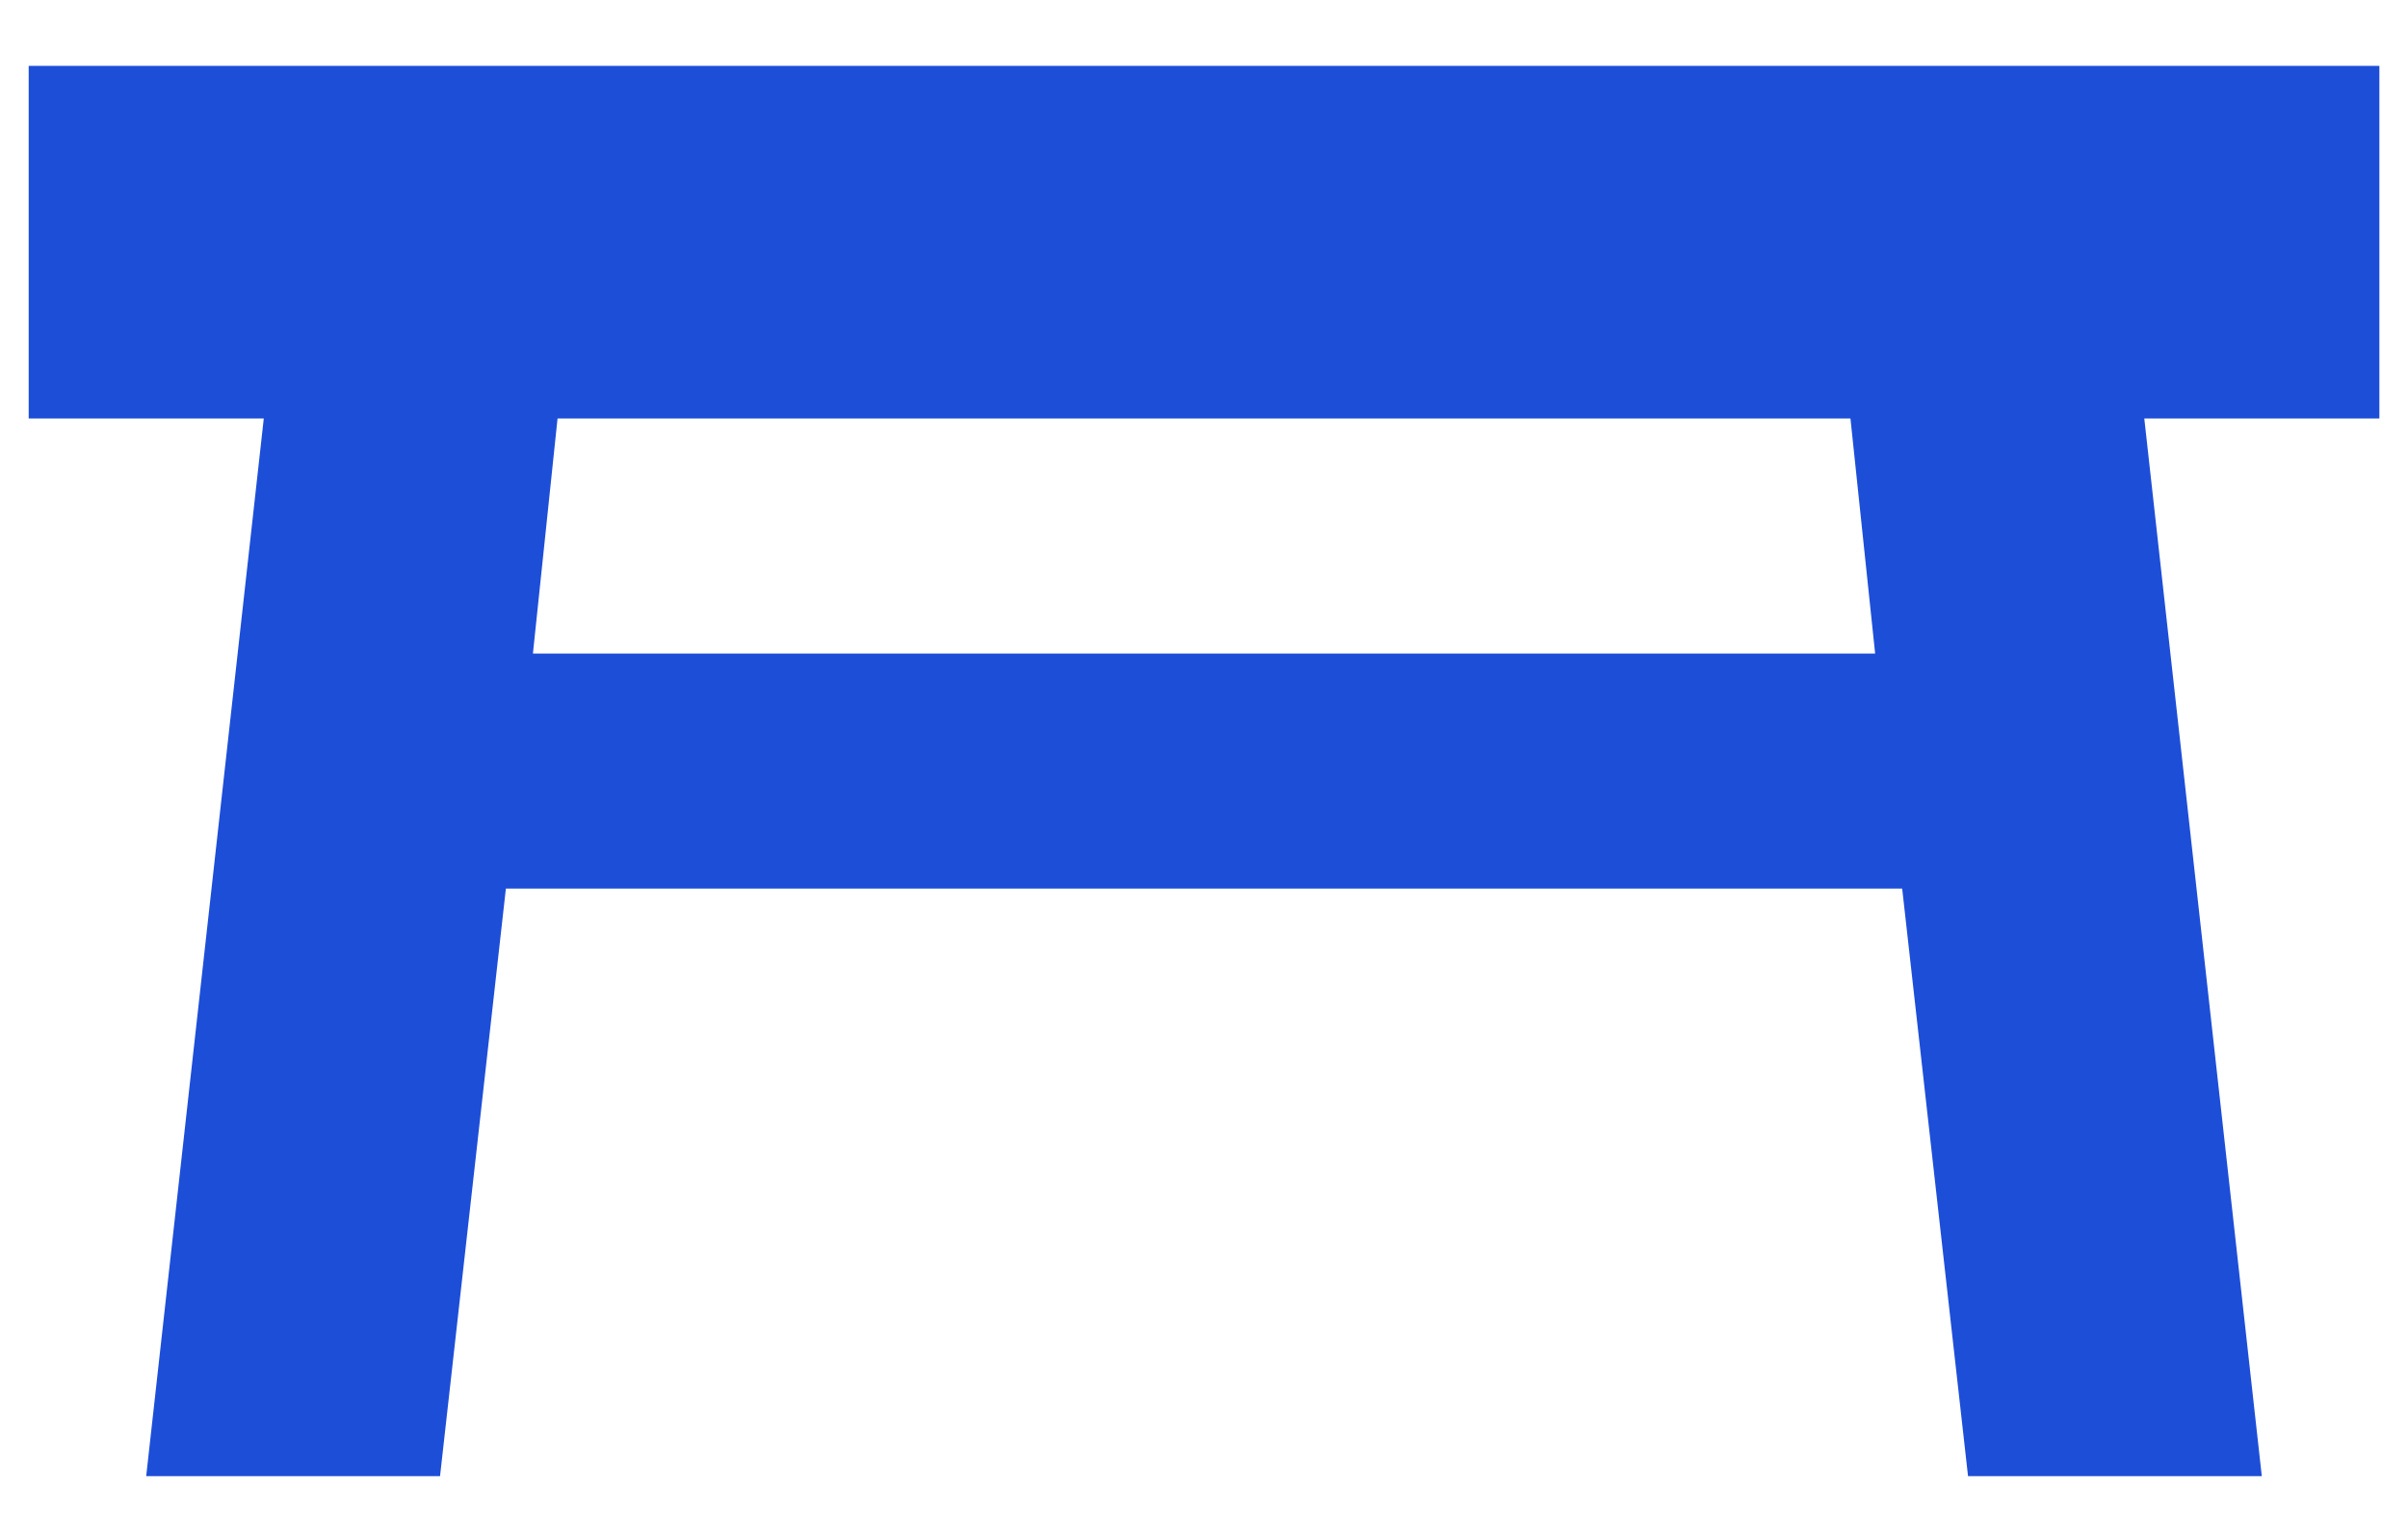
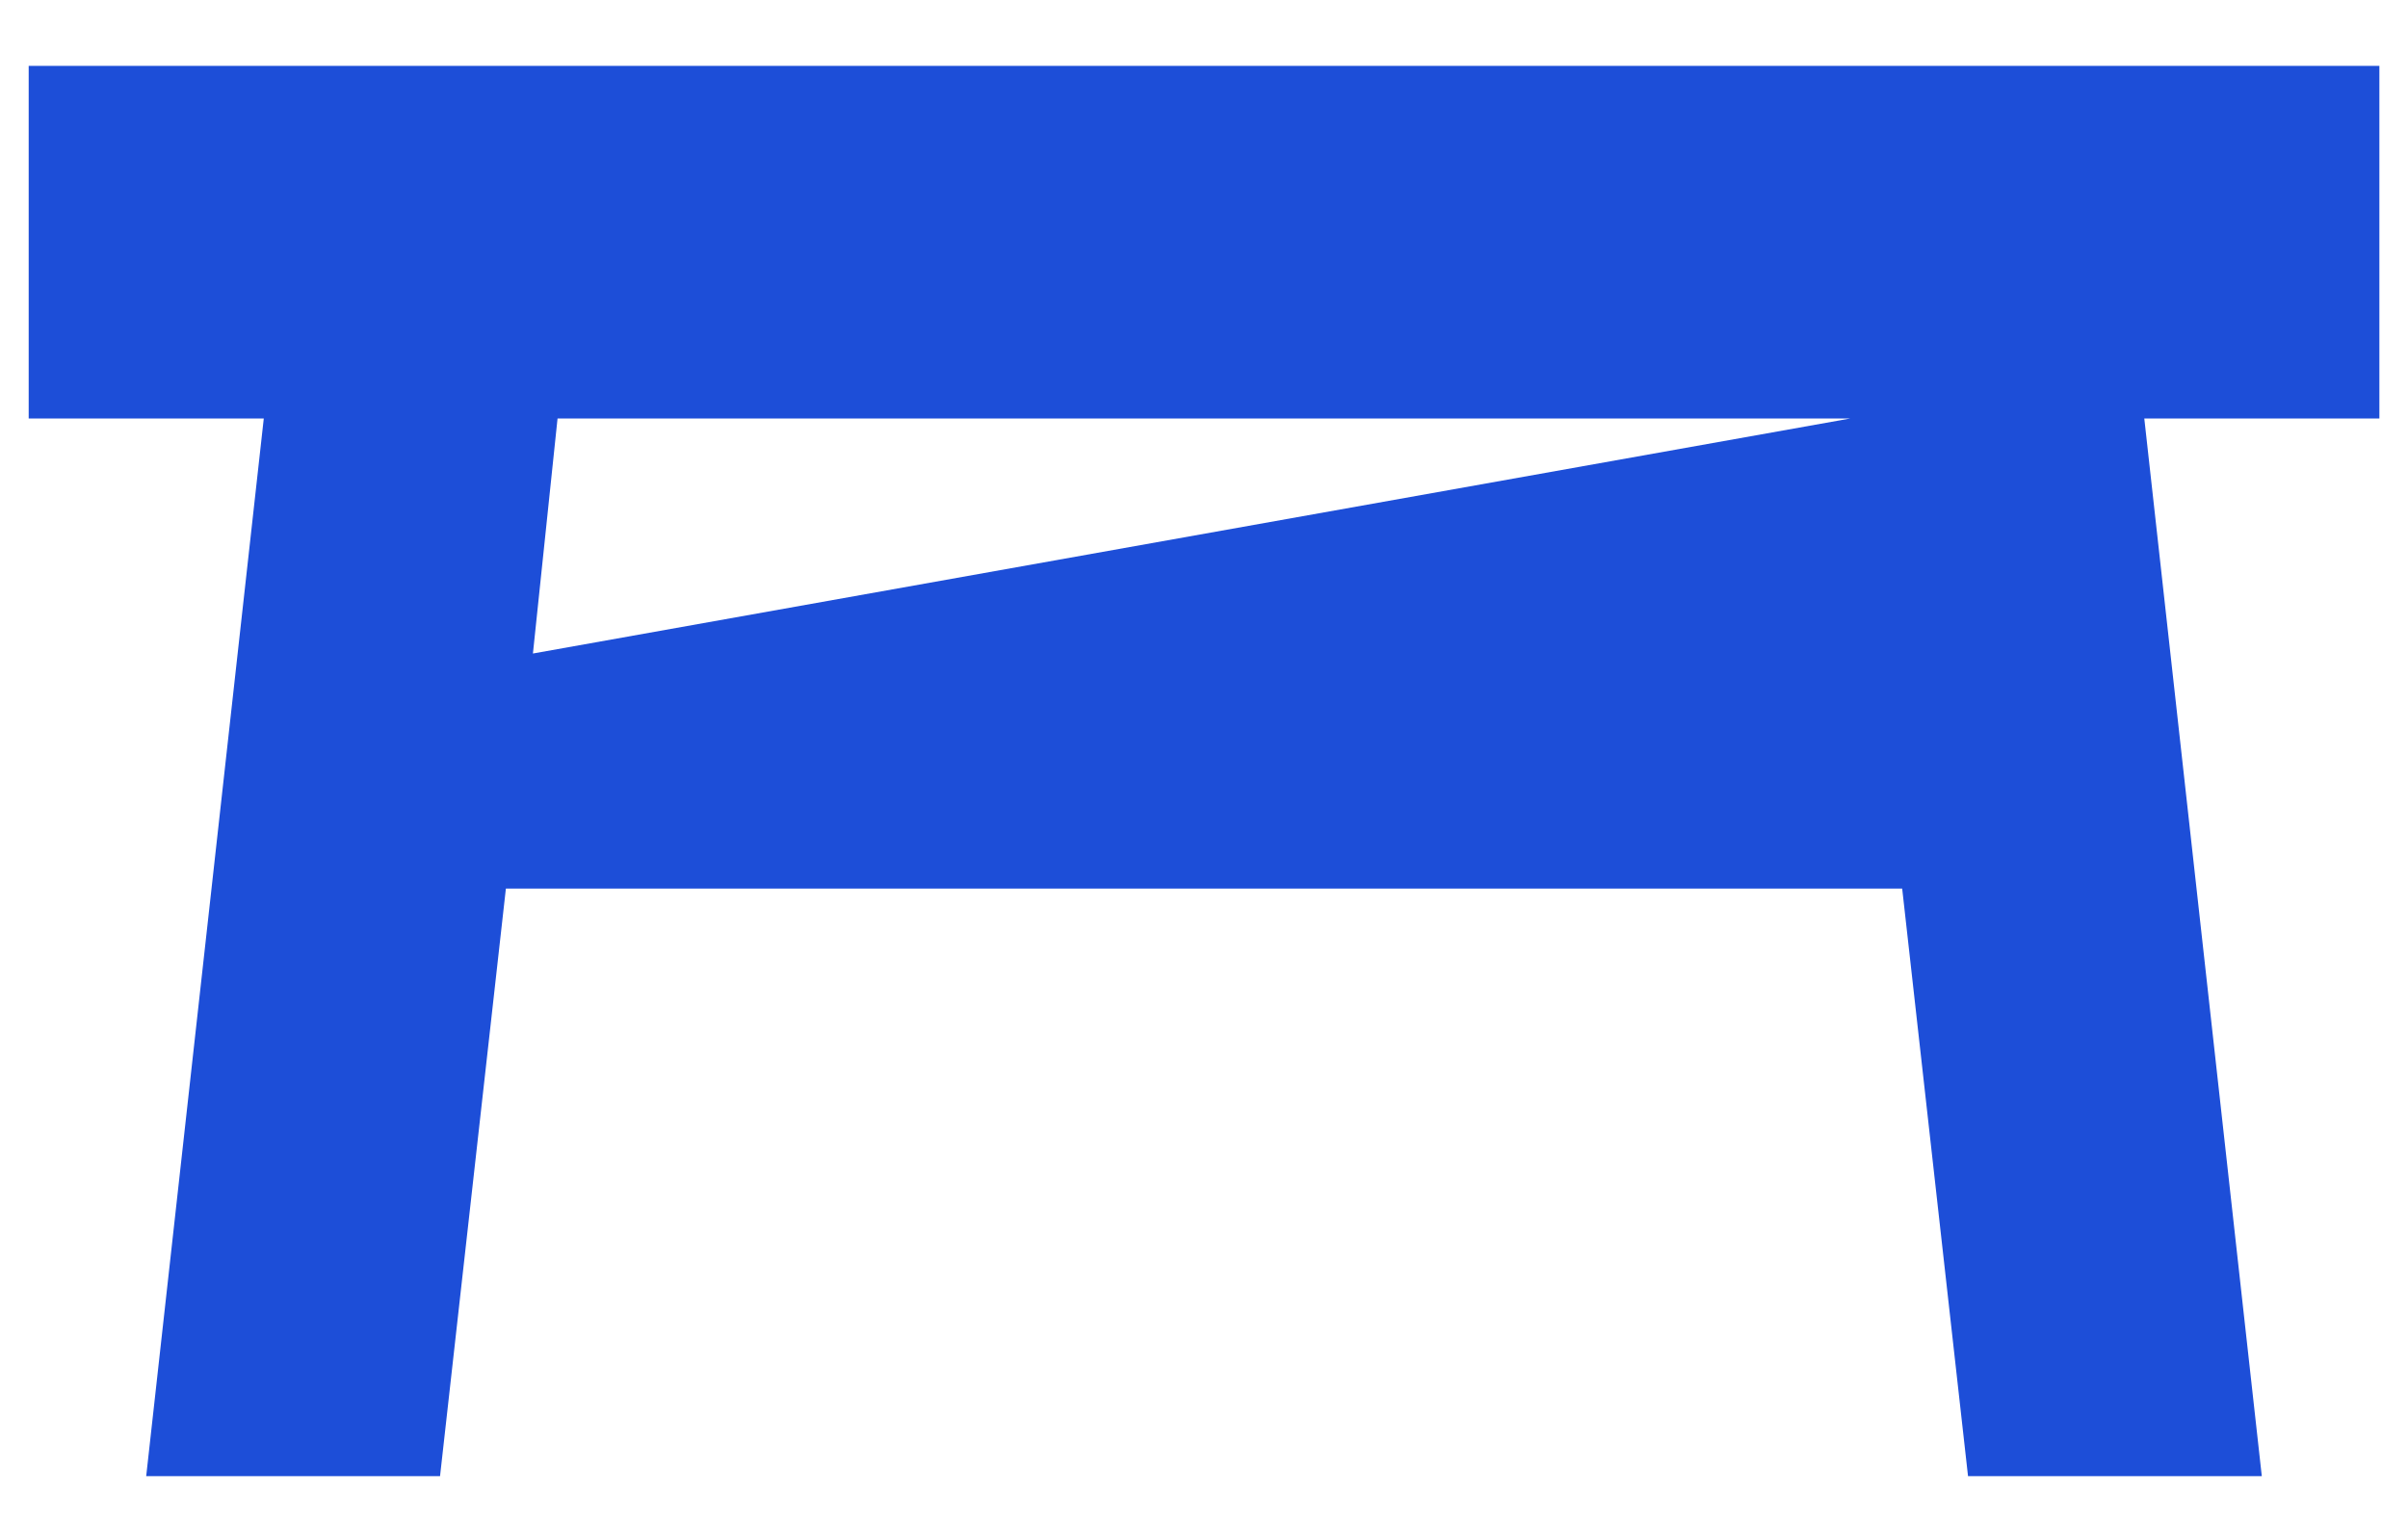
<svg xmlns="http://www.w3.org/2000/svg" width="35" height="22" viewBox="0 0 35 22" fill="none">
-   <path d="M0.417 0.958H34.584V6.083H31.167L32.875 21.458H28.605L27.648 12.917H7.353L6.396 21.458H2.125L3.834 6.083H0.417V0.958ZM26.896 6.083H8.104L7.746 9.5H27.255L26.896 6.083Z" fill="#1D4ED8" />
+   <path d="M0.417 0.958H34.584V6.083H31.167L32.875 21.458H28.605L27.648 12.917H7.353L6.396 21.458H2.125L3.834 6.083H0.417V0.958ZM26.896 6.083H8.104L7.746 9.5L26.896 6.083Z" fill="#1D4ED8" />
</svg>